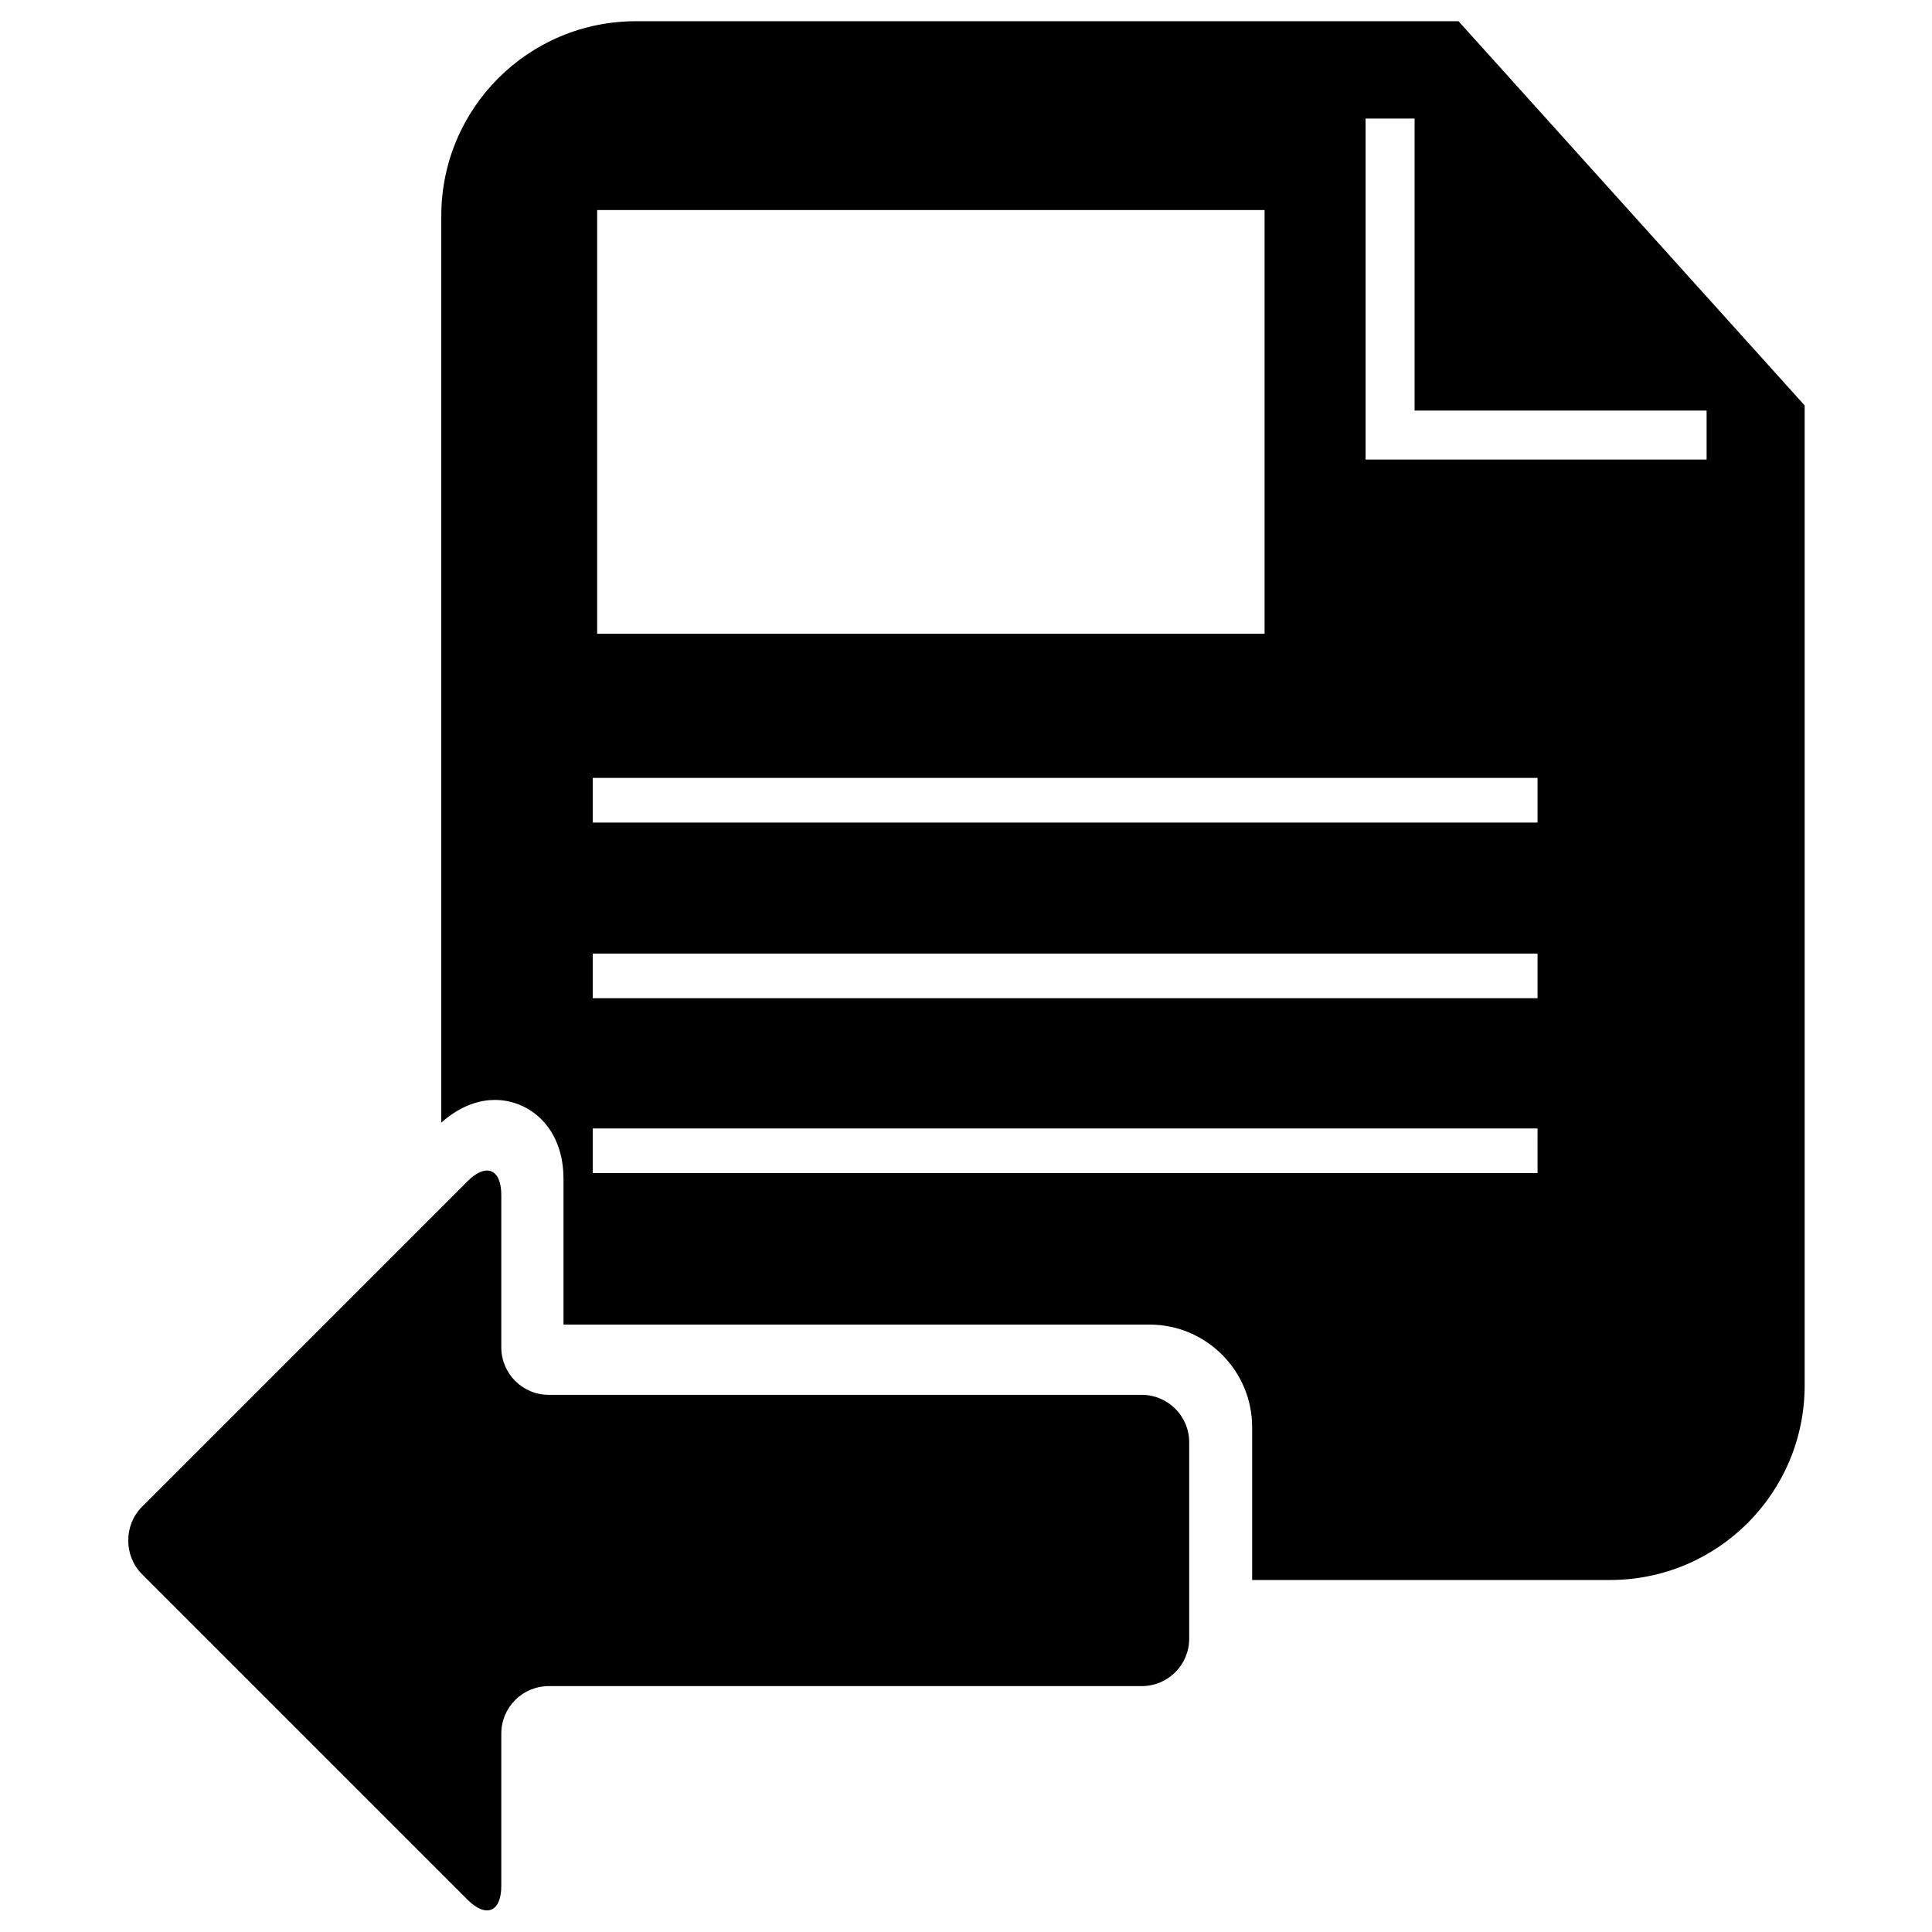
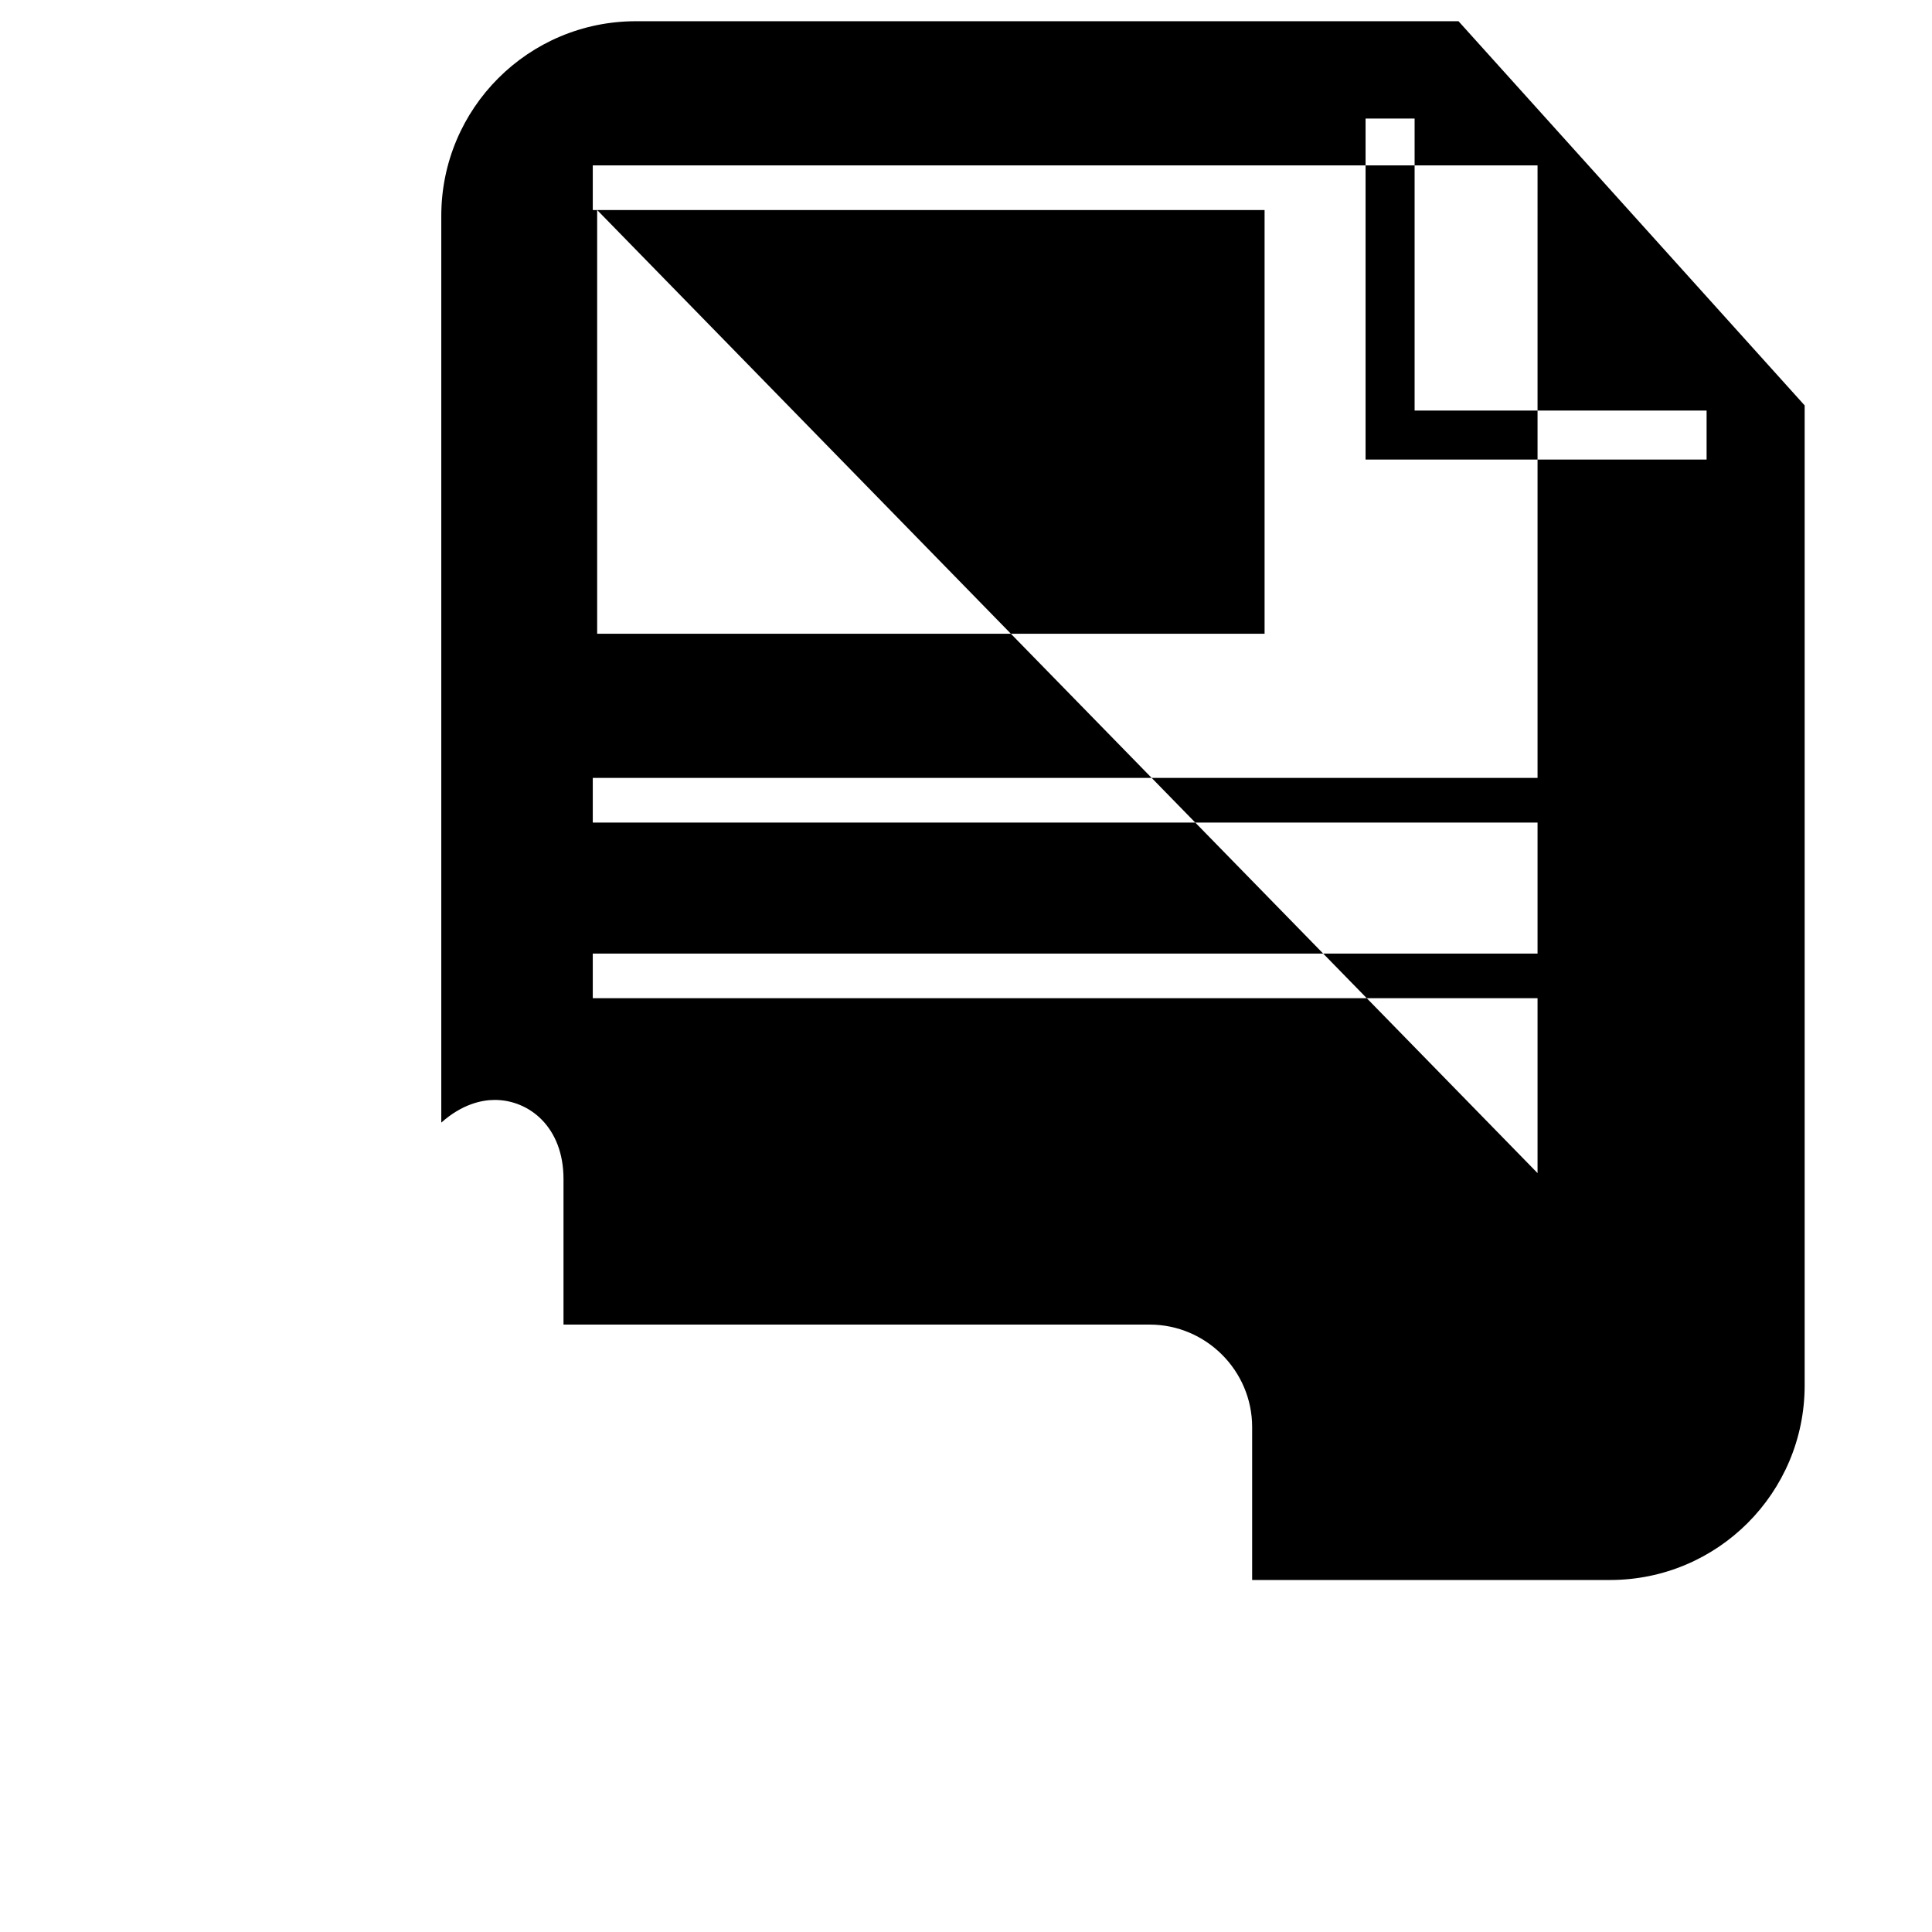
<svg xmlns="http://www.w3.org/2000/svg" version="1.1" id="Layer_3" x="0px" y="0px" viewBox="0 0 264 264" style="enable-background:new 0 0 264 264;" xml:space="preserve">
  <style type="text/css">
	.st0{fill-rule:evenodd;clip-rule:evenodd;}
</style>
  <g>
-     <path class="st0" d="M162.5,223.9c0,3.6-2.9,6.5-6.5,6.5H75c-3.6,0-6.5,2.9-6.5,6.5v20.8c0,3.6-2.1,4.4-4.6,1.9l-44.5-44.5   c-2.5-2.5-2.5-6.7,0-9.2l44.5-44.5c2.5-2.5,4.6-1.7,4.6,1.9v20.8c0,3.6,2.9,6.5,6.5,6.5h81c3.6,0,6.5,2.9,6.5,6.5V223.9z" />
    <g>
-       <path d="M199.3,2.9H86.9c-14.7,0-26.6,11.9-26.6,26.6v123.9c2.8-2.5,5.5-3.1,7.3-3.1c4.7,0,9.4,3.7,9.4,10.8v19.9h80.1    c7.7,0,14,6.3,14,14v20.9h48.9c14.7,0,26.6-11.9,26.6-26.6V55.4L199.3,2.9z M81.6,28.7h91.2v57.9H81.6V28.7z M210.1,160.3H81v-6.1    h129.1V160.3z M210.1,136.4H81v-6.1h129.1V136.4z M210.1,112.4H81v-6.1h129.1V112.4z M233.2,62.8h-46.6V16.2h6.7v39.9h39.9V62.8z" />
+       <path d="M199.3,2.9H86.9c-14.7,0-26.6,11.9-26.6,26.6v123.9c2.8-2.5,5.5-3.1,7.3-3.1c4.7,0,9.4,3.7,9.4,10.8v19.9h80.1    c7.7,0,14,6.3,14,14v20.9h48.9c14.7,0,26.6-11.9,26.6-26.6V55.4L199.3,2.9z M81.6,28.7h91.2v57.9H81.6V28.7z H81v-6.1    h129.1V160.3z M210.1,136.4H81v-6.1h129.1V136.4z M210.1,112.4H81v-6.1h129.1V112.4z M233.2,62.8h-46.6V16.2h6.7v39.9h39.9V62.8z" />
    </g>
  </g>
</svg>